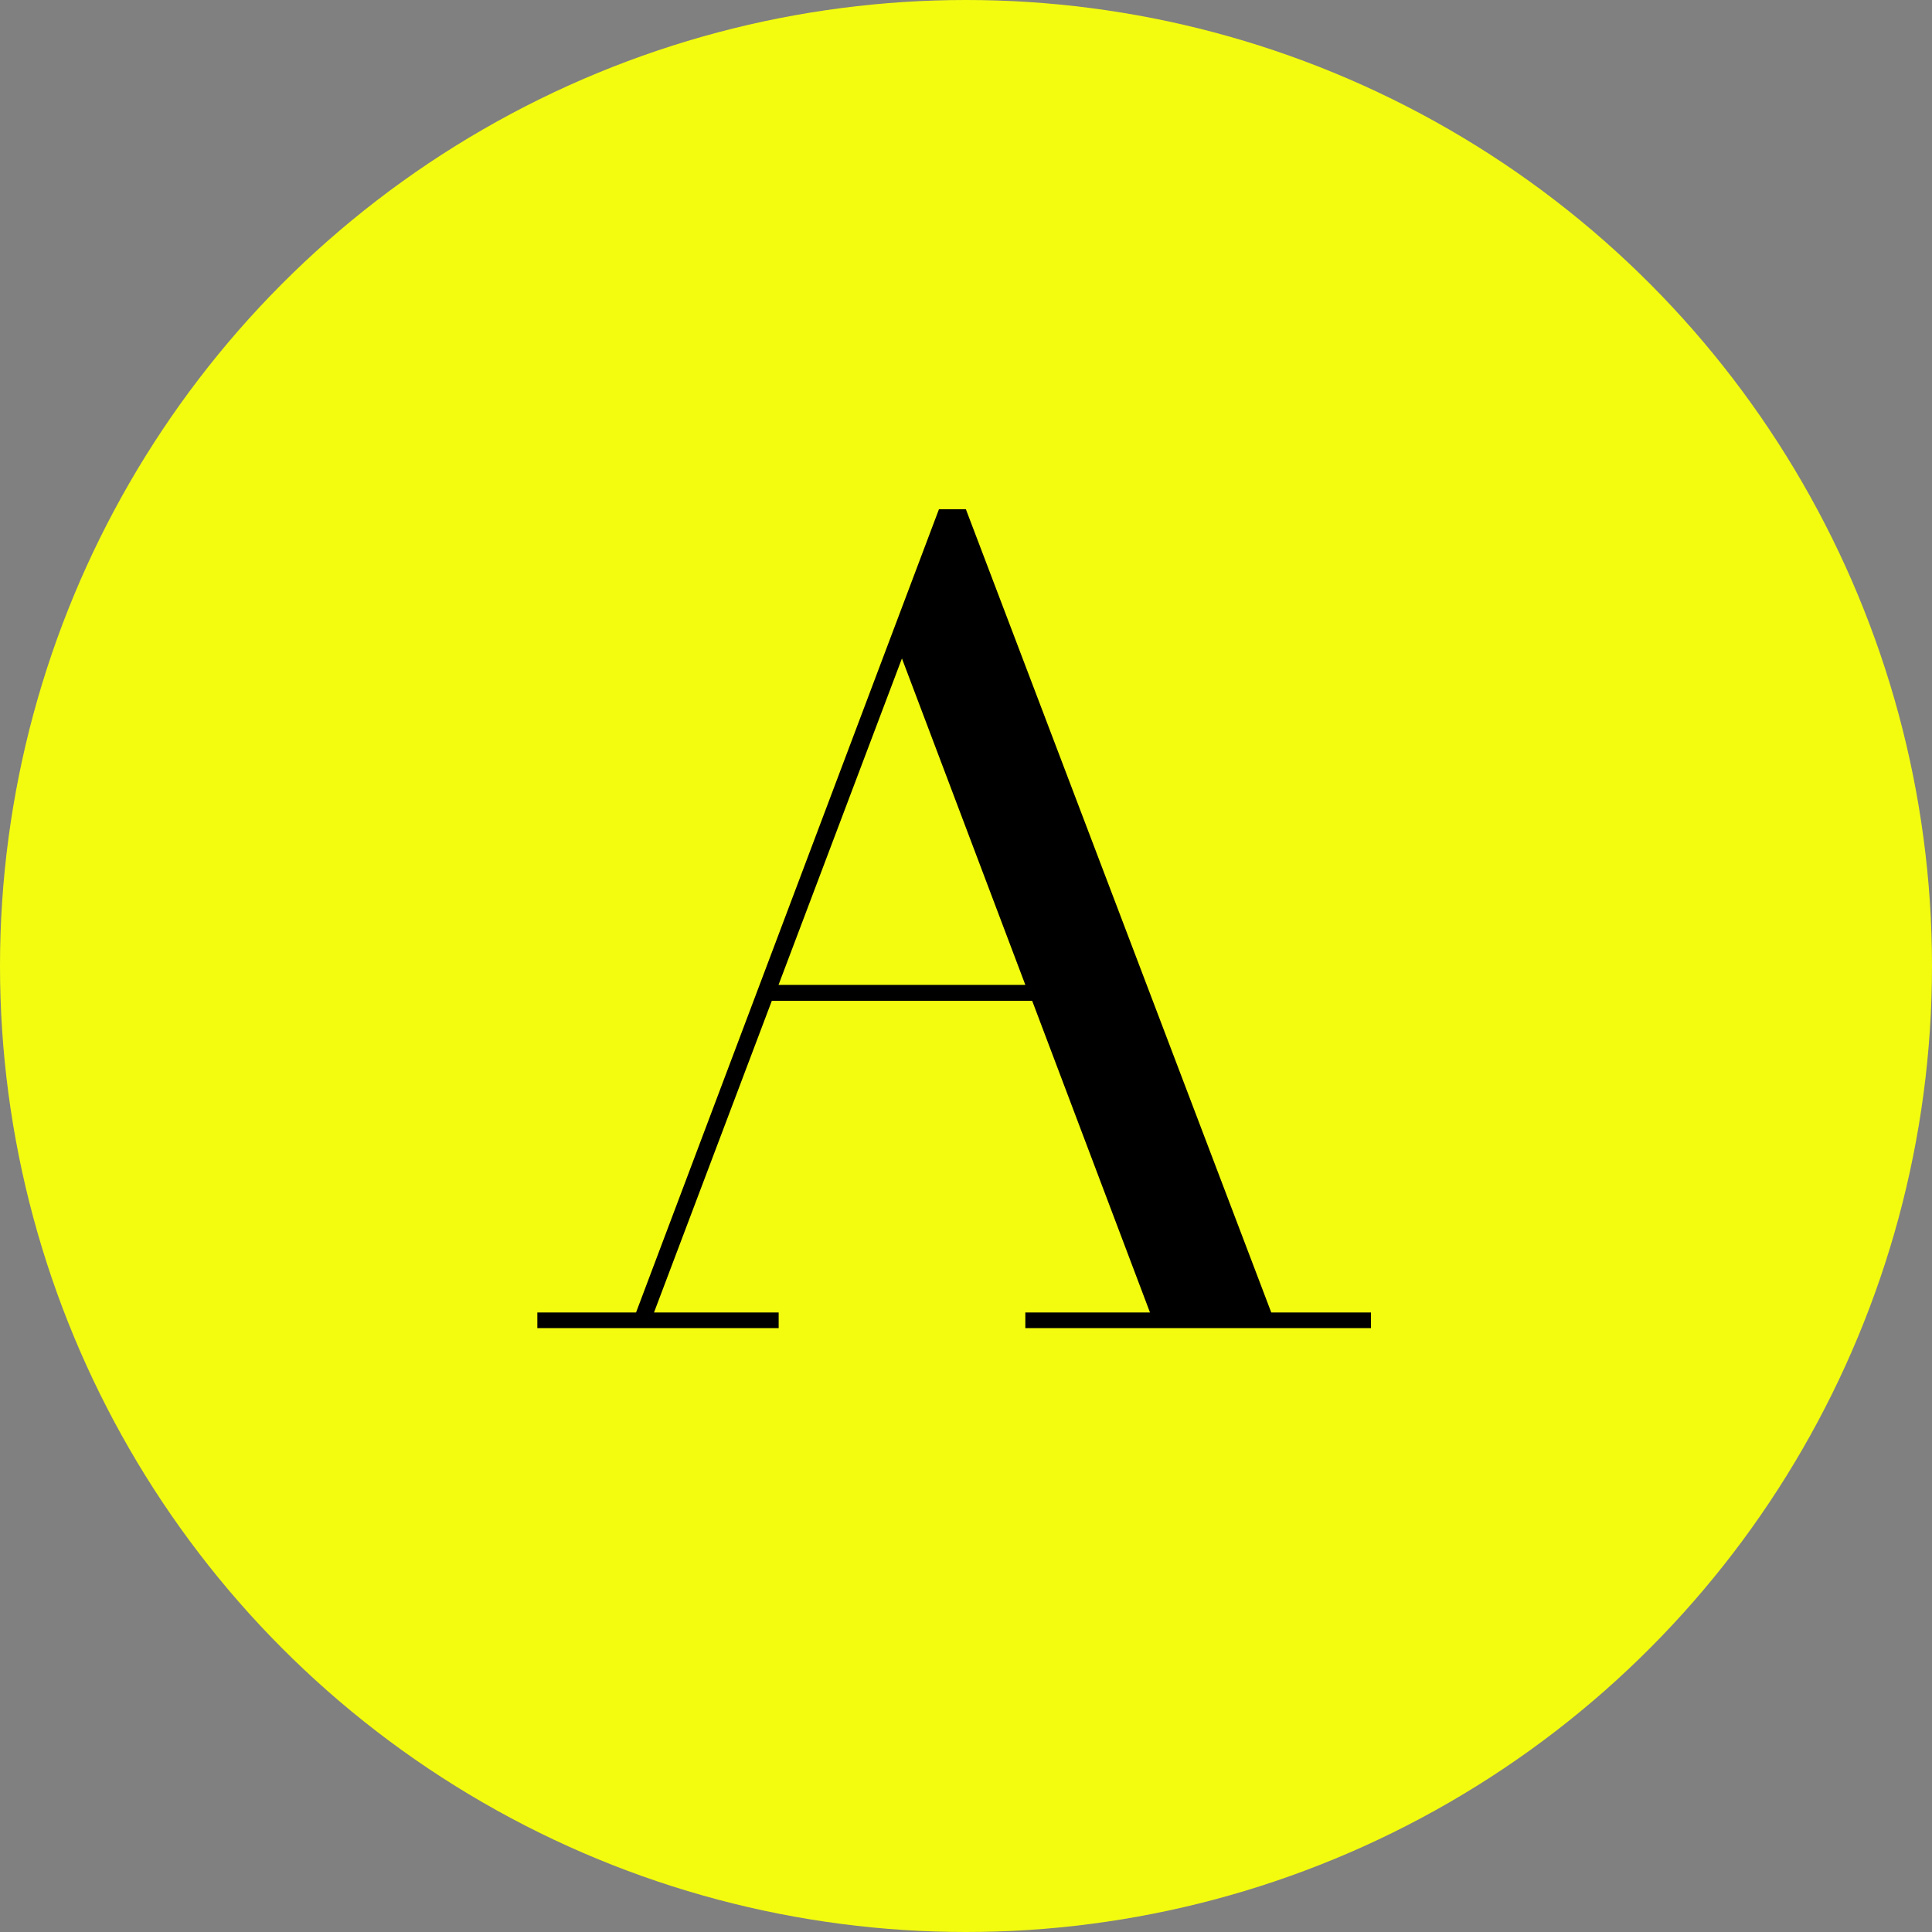
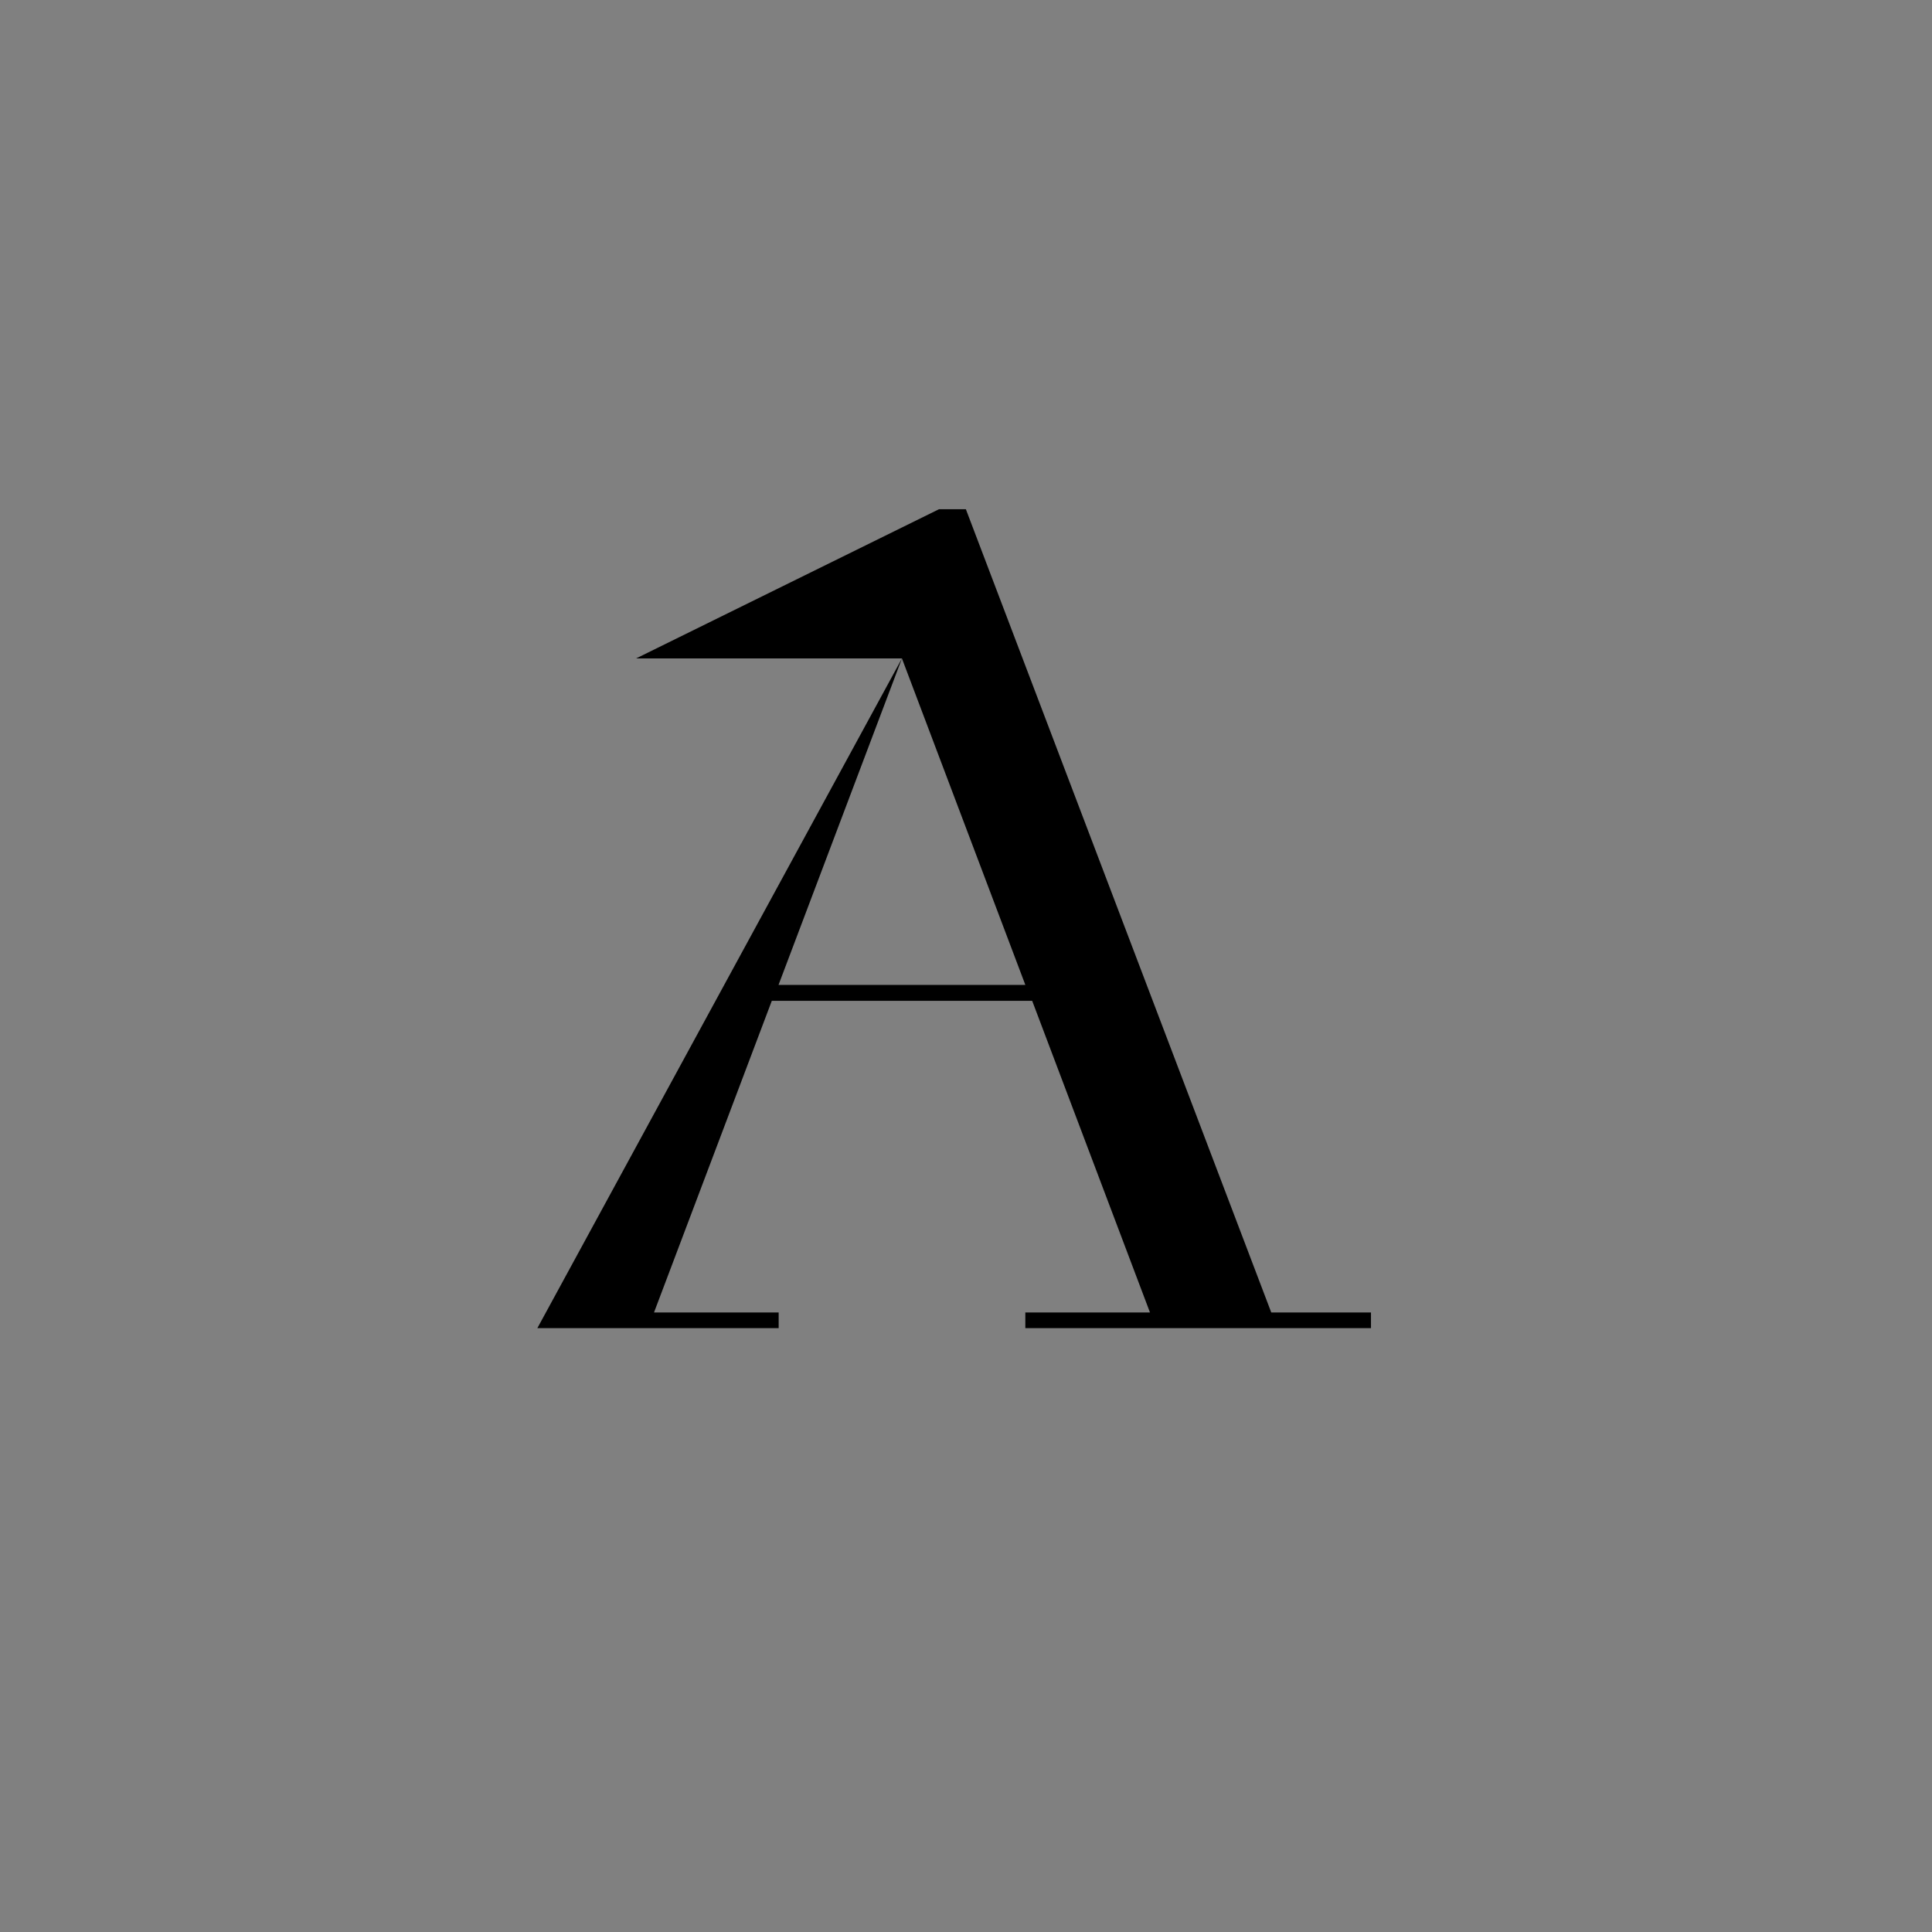
<svg xmlns="http://www.w3.org/2000/svg" width="31" height="31" viewBox="0 0 31 31">
  <rect x="0" y="0" width="31" height="31" fill="#808080" stroke="none" />
  <g id="グループ_7017" data-name="グループ 7017" transform="translate(-172 -21873)">
-     <circle id="楕円形_112" data-name="楕円形 112" cx="15.5" cy="15.5" r="15.5" transform="translate(172 21873)" fill="#f3fc0f" />
-     <path id="パス_18914" data-name="パス 18914" d="M5.832,6.254l-1.98,5.238h3.96ZM-.018,16.748H1.566L6.426,3.86h.432l4.9,12.888h1.6V17H7.812v-.252h2l-1.89-5H3.744l-1.89,5h2V17H-.018Z" transform="translate(180.64 21877.311)" />
+     <path id="パス_18914" data-name="パス 18914" d="M5.832,6.254l-1.98,5.238h3.96ZH1.566L6.426,3.86h.432l4.9,12.888h1.6V17H7.812v-.252h2l-1.89-5H3.744l-1.89,5h2V17H-.018Z" transform="translate(180.64 21877.311)" />
  </g>
</svg>